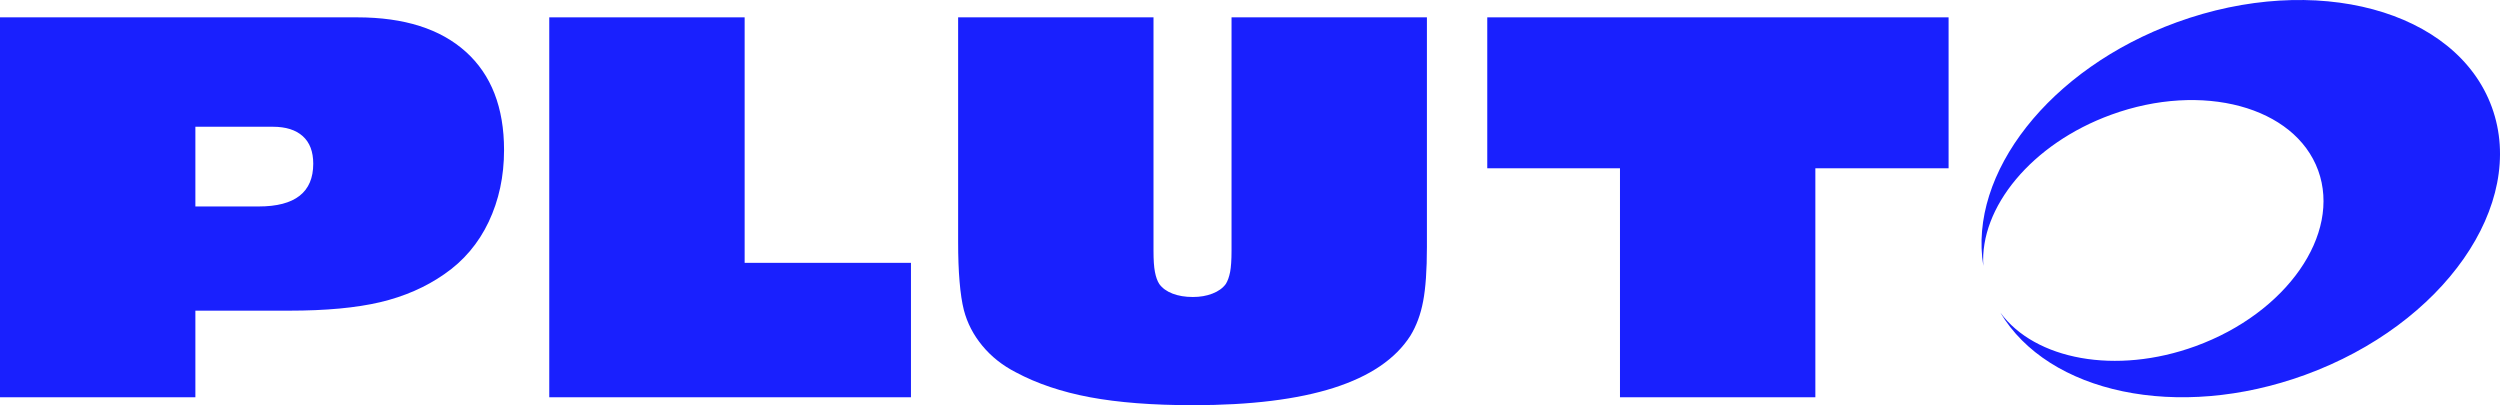
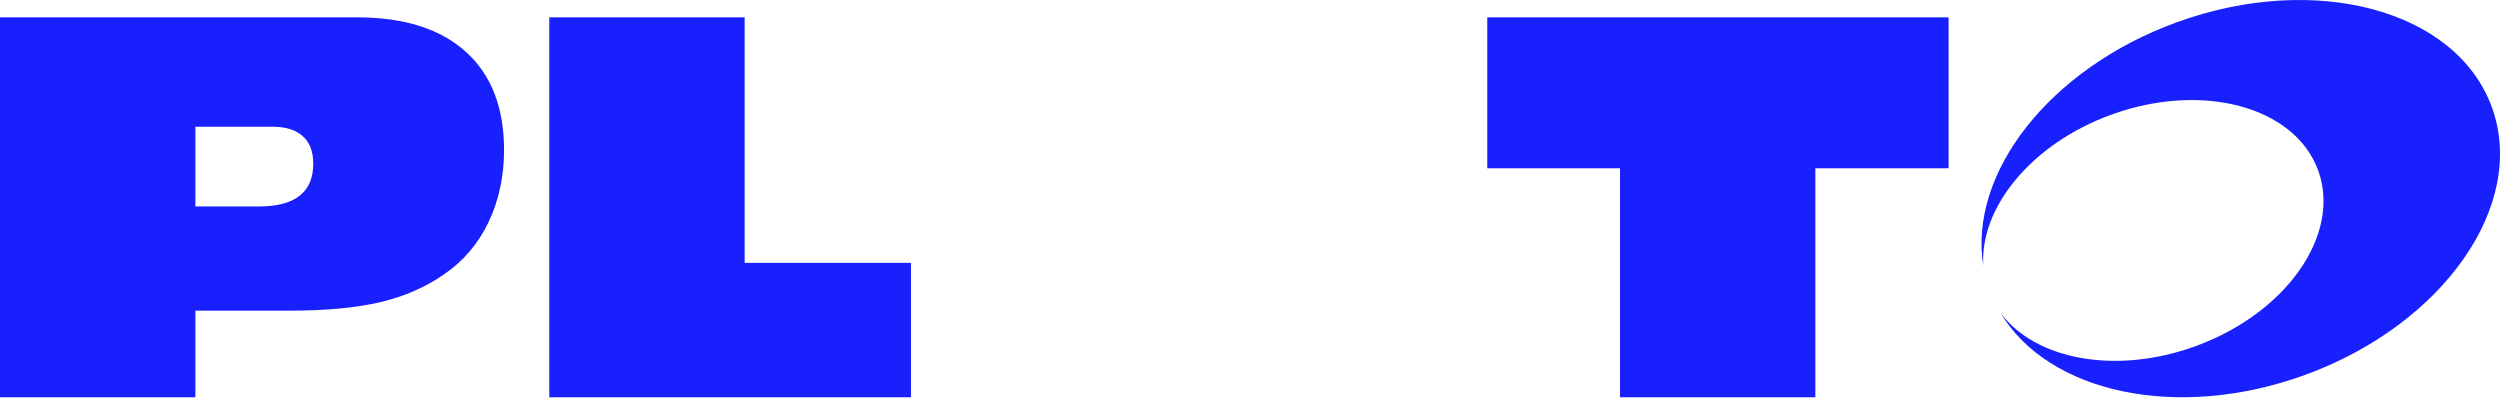
<svg xmlns="http://www.w3.org/2000/svg" id="Layer_2" data-name="Layer 2" viewBox="0 0 917.96 148.79">
  <defs>
    <style>
      .cls-1 {
        fill: #1920fe;
      }
    </style>
  </defs>
  <g id="Layer_1-2" data-name="Layer 1">
    <g>
      <path class="cls-1" d="M71.74,145.87v-31.8h34.53c13.39,0,24.5-1.03,33.33-3.11,8.86-2.1,16.7-5.52,23.53-10.28,7.1-4.88,12.54-11.29,16.31-19.23,3.75-7.94,5.64-16.71,5.64-26.35,0-15.61-4.68-27.64-14.01-36.06-9.35-8.44-22.66-12.67-39.93-12.67H0v139.5h71.74ZM71.74,75.81v-29.27h28.46c4.75,0,8.39,1.15,10.95,3.44,2.58,2.3,3.87,5.68,3.87,10.14,0,10.46-6.68,15.69-20.04,15.69h-23.24Z" />
      <polygon class="cls-1" points="334.49 145.87 334.49 96.51 273.42 96.51 273.42 6.37 201.68 6.37 201.68 145.87 334.49 145.87" />
-       <path class="cls-1" d="M351.81,6.37v82.4c0,5.58.17,10.46.53,14.63.35,4.19.87,7.68,1.58,10.47,1.24,4.76,3.5,9.12,6.79,13.1,3.28,3.96,7.36,7.2,12.24,9.71,7.81,4.18,16.9,7.24,27.26,9.18,10.39,1.94,22.98,2.92,37.78,2.92,42.37,0,68.99-8.49,79.87-25.49,2.22-3.63,3.79-7.85,4.69-12.67.92-4.81,1.39-11.45,1.39-19.94V6.37h-71.74v85.75c0,3.35-.18,5.93-.52,7.75-.36,1.82-.89,3.29-1.58,4.4-1.12,1.53-2.76,2.71-4.93,3.54-2.14.84-4.53,1.24-7.17,1.24-2.81,0-5.3-.41-7.46-1.24-2.14-.82-3.77-2.01-4.88-3.54-.71-1.11-1.23-2.58-1.58-4.4-.36-1.82-.53-4.4-.53-7.75V6.37h-71.74Z" />
      <polygon class="cls-1" points="666.57 145.87 666.57 61.79 715.49 61.79 715.49 6.37 546.1 6.37 546.1 61.79 594.83 61.79 594.83 145.87 666.57 145.87" />
      <path class="cls-1" d="M914.98,39.38c-13.02-35.77-64.83-49.72-115.76-31.18-46.79,17.03-76.54,55.56-70.97,89.44-1.4-21.43,17.72-44.88,46.95-55.52,33.44-12.17,67.45-3,76,20.47,8.54,23.47-11.63,52.36-45.06,64.53-29.23,10.64-58.95,4.97-71.65-12.35,17.51,29.53,65.07,39.93,111.86,22.9,50.93-18.54,81.64-62.55,68.63-98.29" />
    </g>
  </g>
</svg>